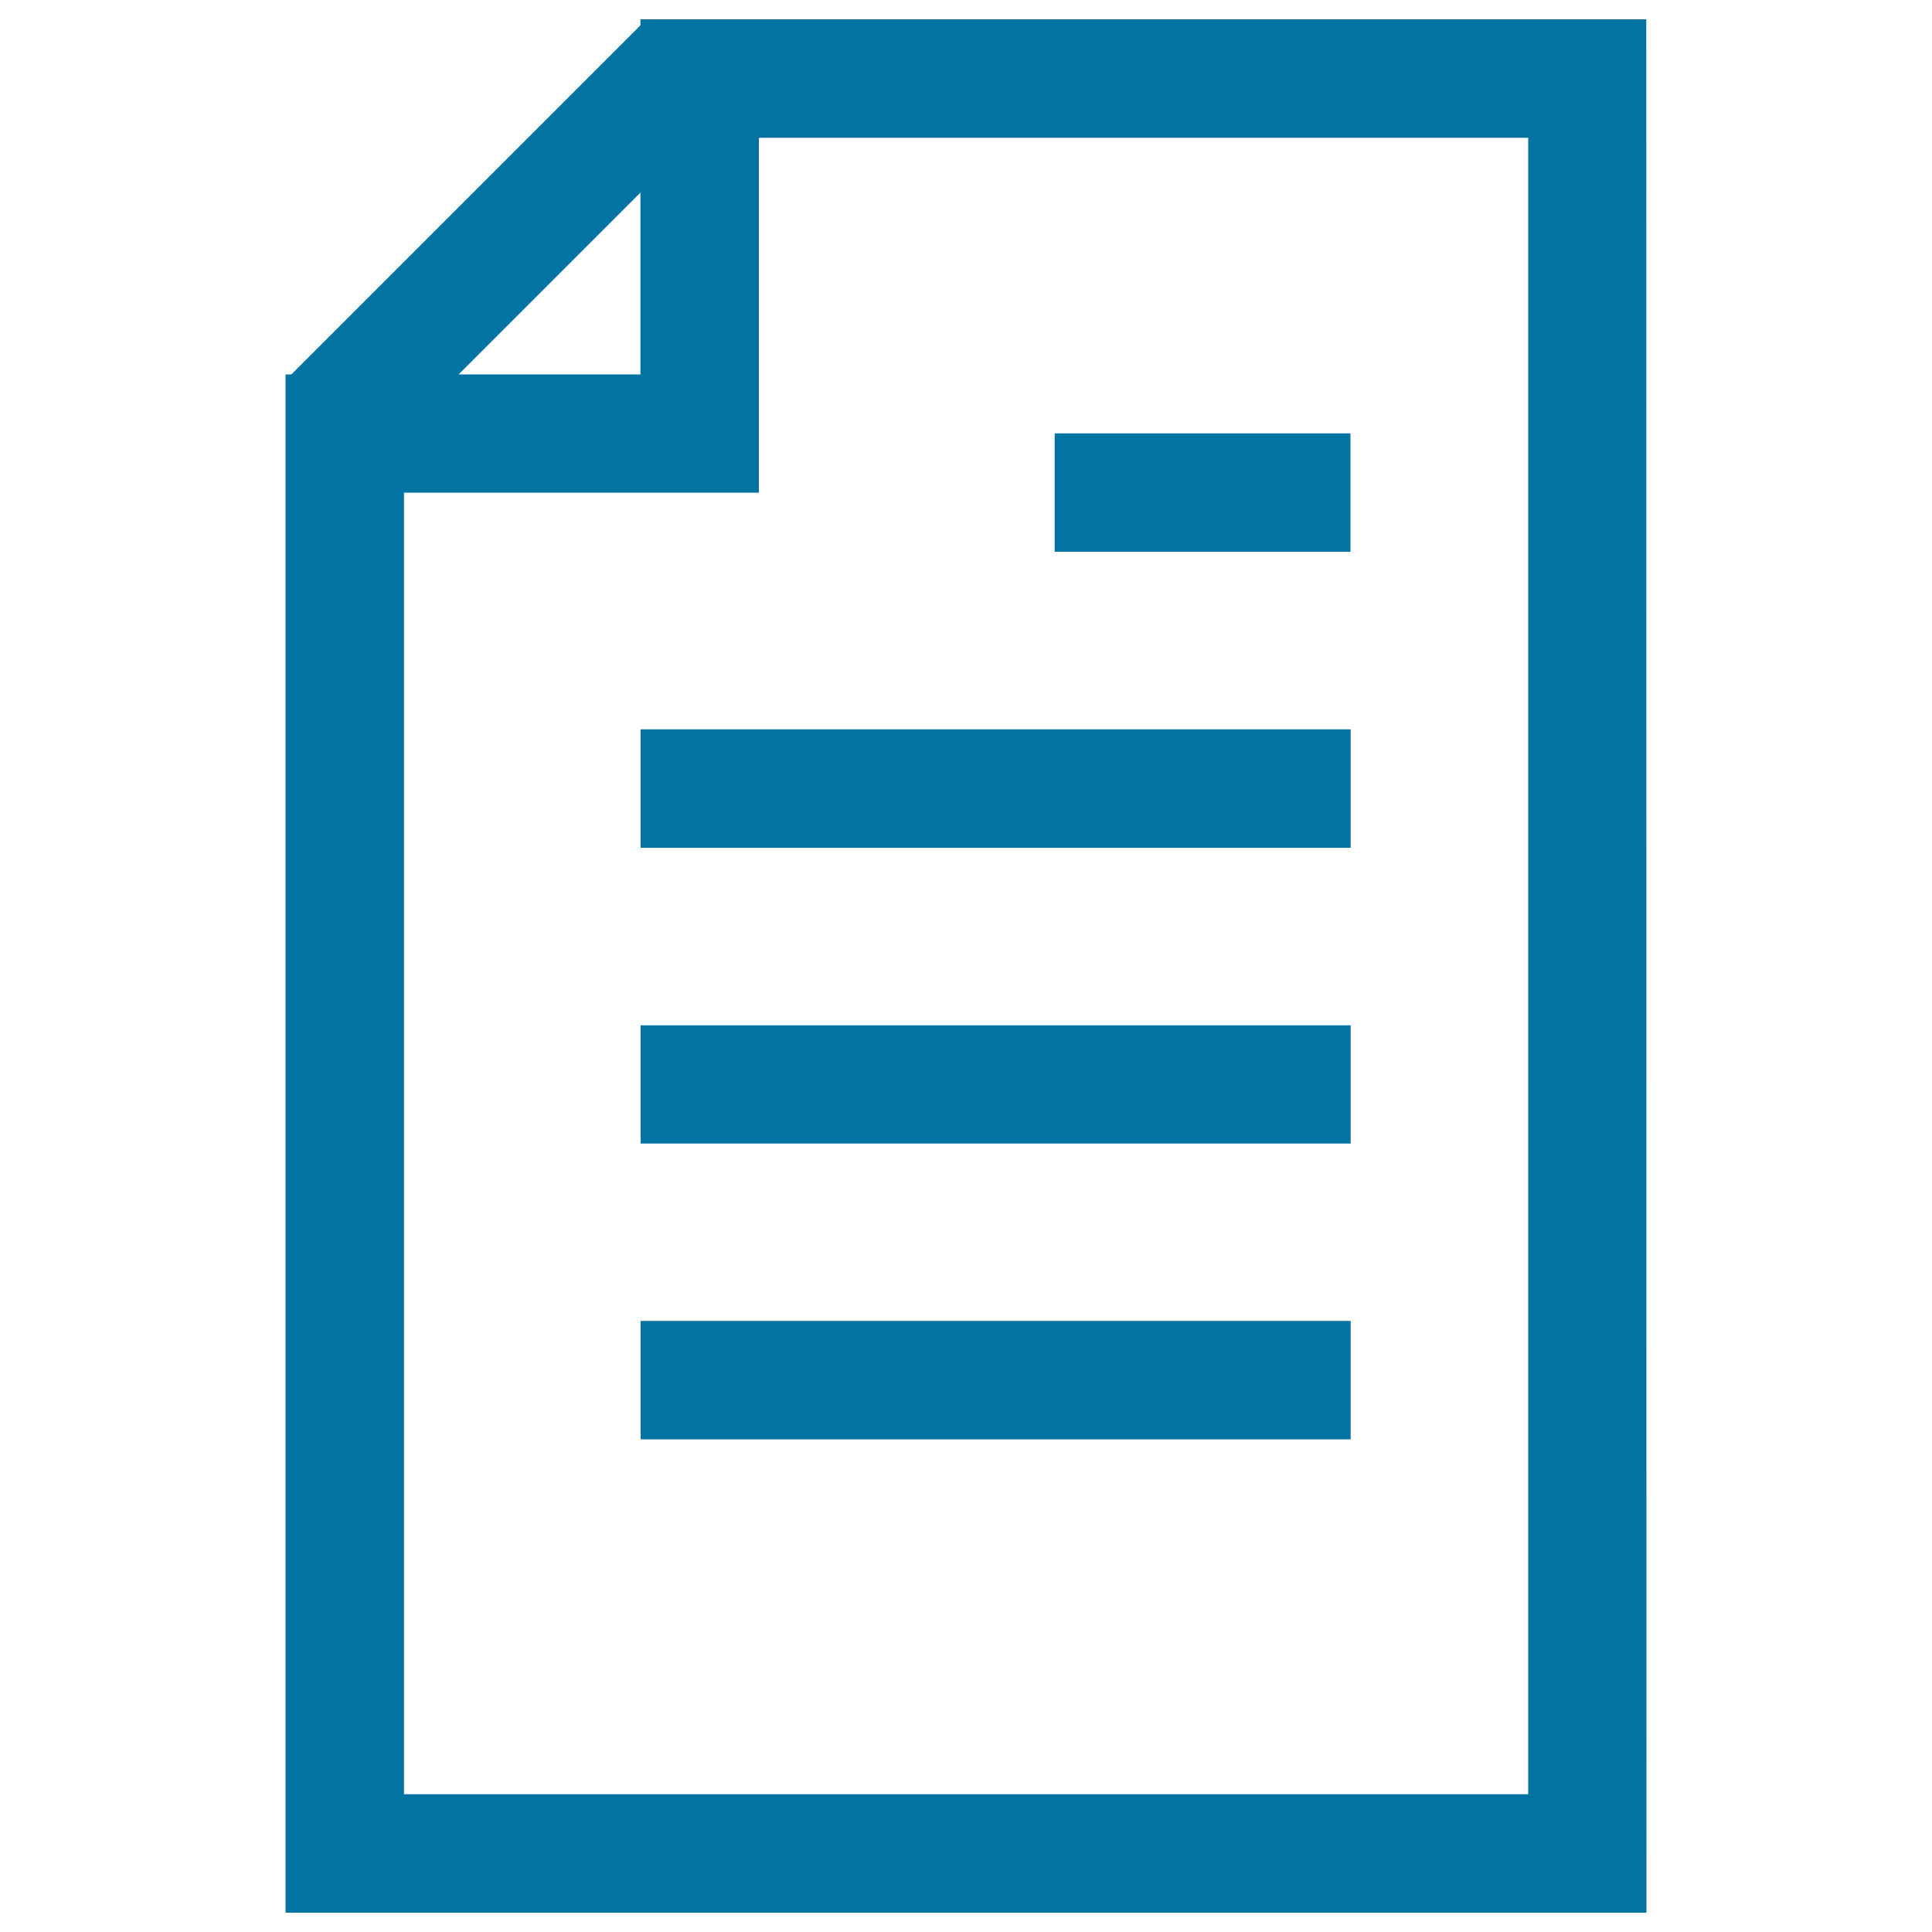
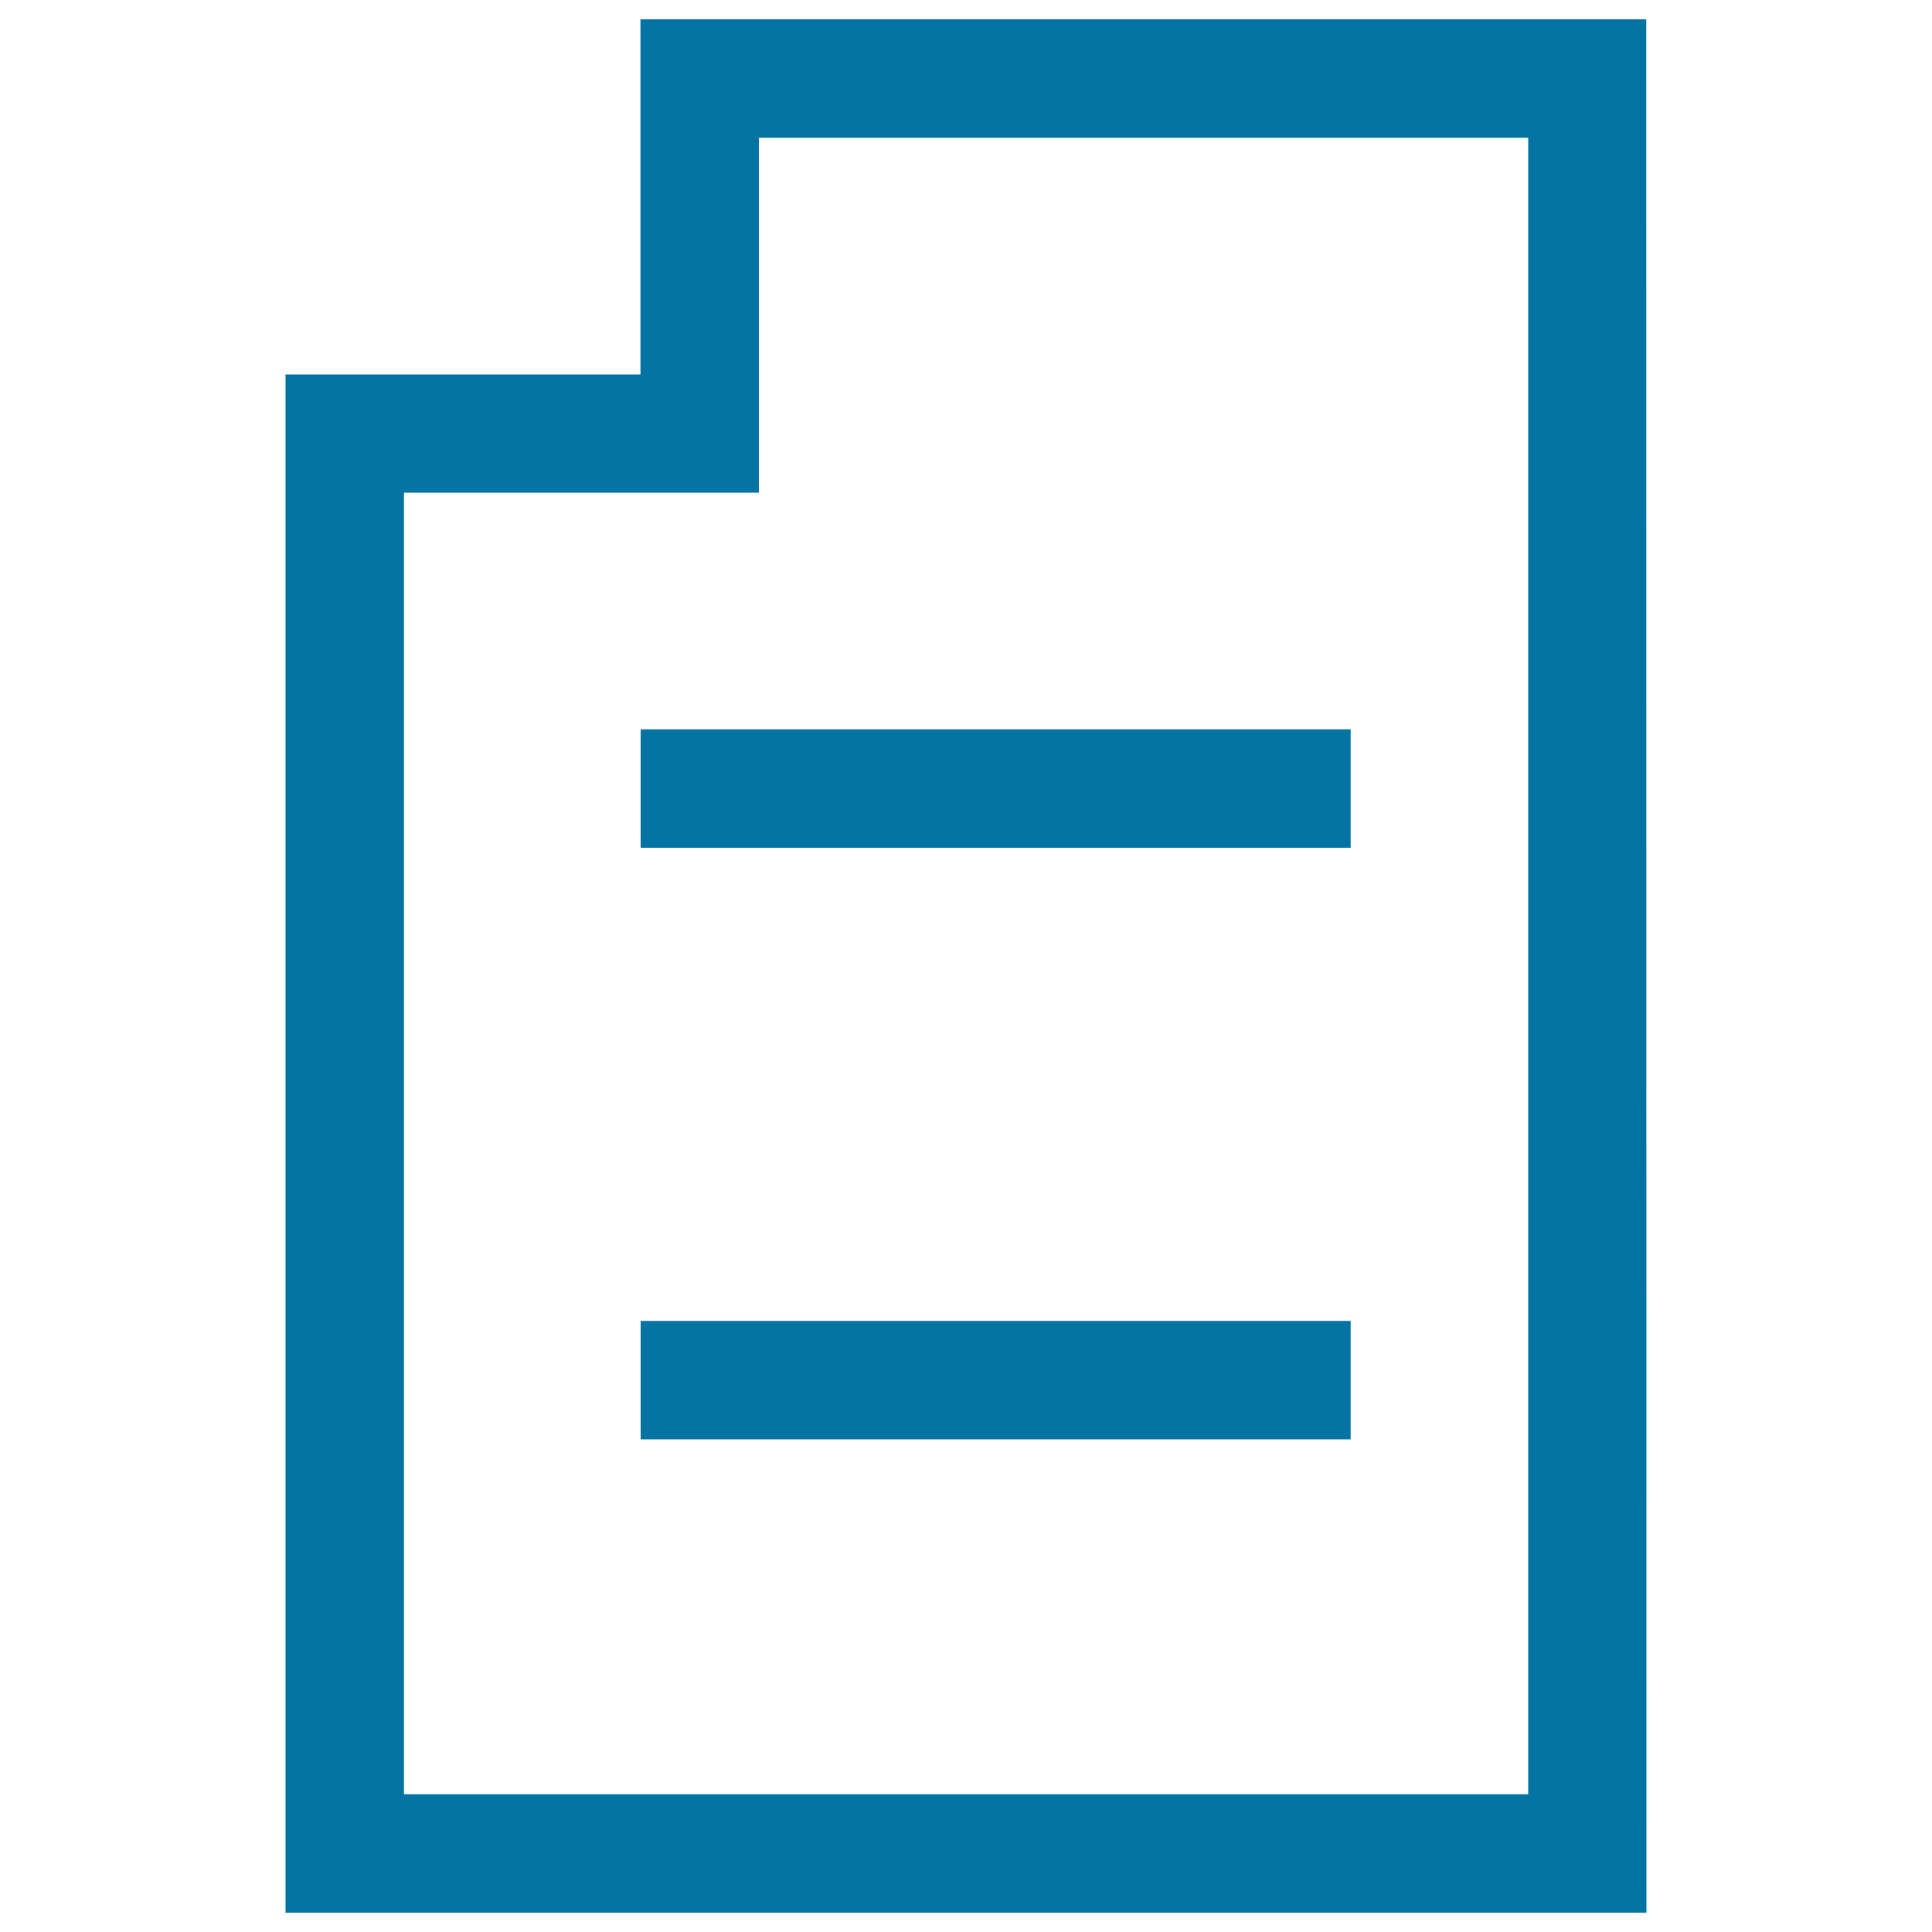
<svg xmlns="http://www.w3.org/2000/svg" viewBox="0 0 1000 1000" style="fill:#0273a2">
  <title>Article SVG icon</title>
  <path d="M852.2,990H147.8V193.8h183.7V10h520.6L852.2,990z M209.1,928.7h581.9V71.3H392.8V255H209.1V928.7z" />
-   <path d="M699.1,285.6H545.9v-61.3h153.1V285.6z" />
  <path d="M699.1,438.8H331.6v-61.3h367.5V438.8z" />
-   <path d="M699.1,591.9H331.6v-61.2h367.5V591.9z" />
  <path d="M699.1,745H331.6v-61.3h367.5V745z" />
-   <path d="M192.2,239l-43.3-43.3L334.4,10.2l43.3,43.3L192.2,239z" />
</svg>